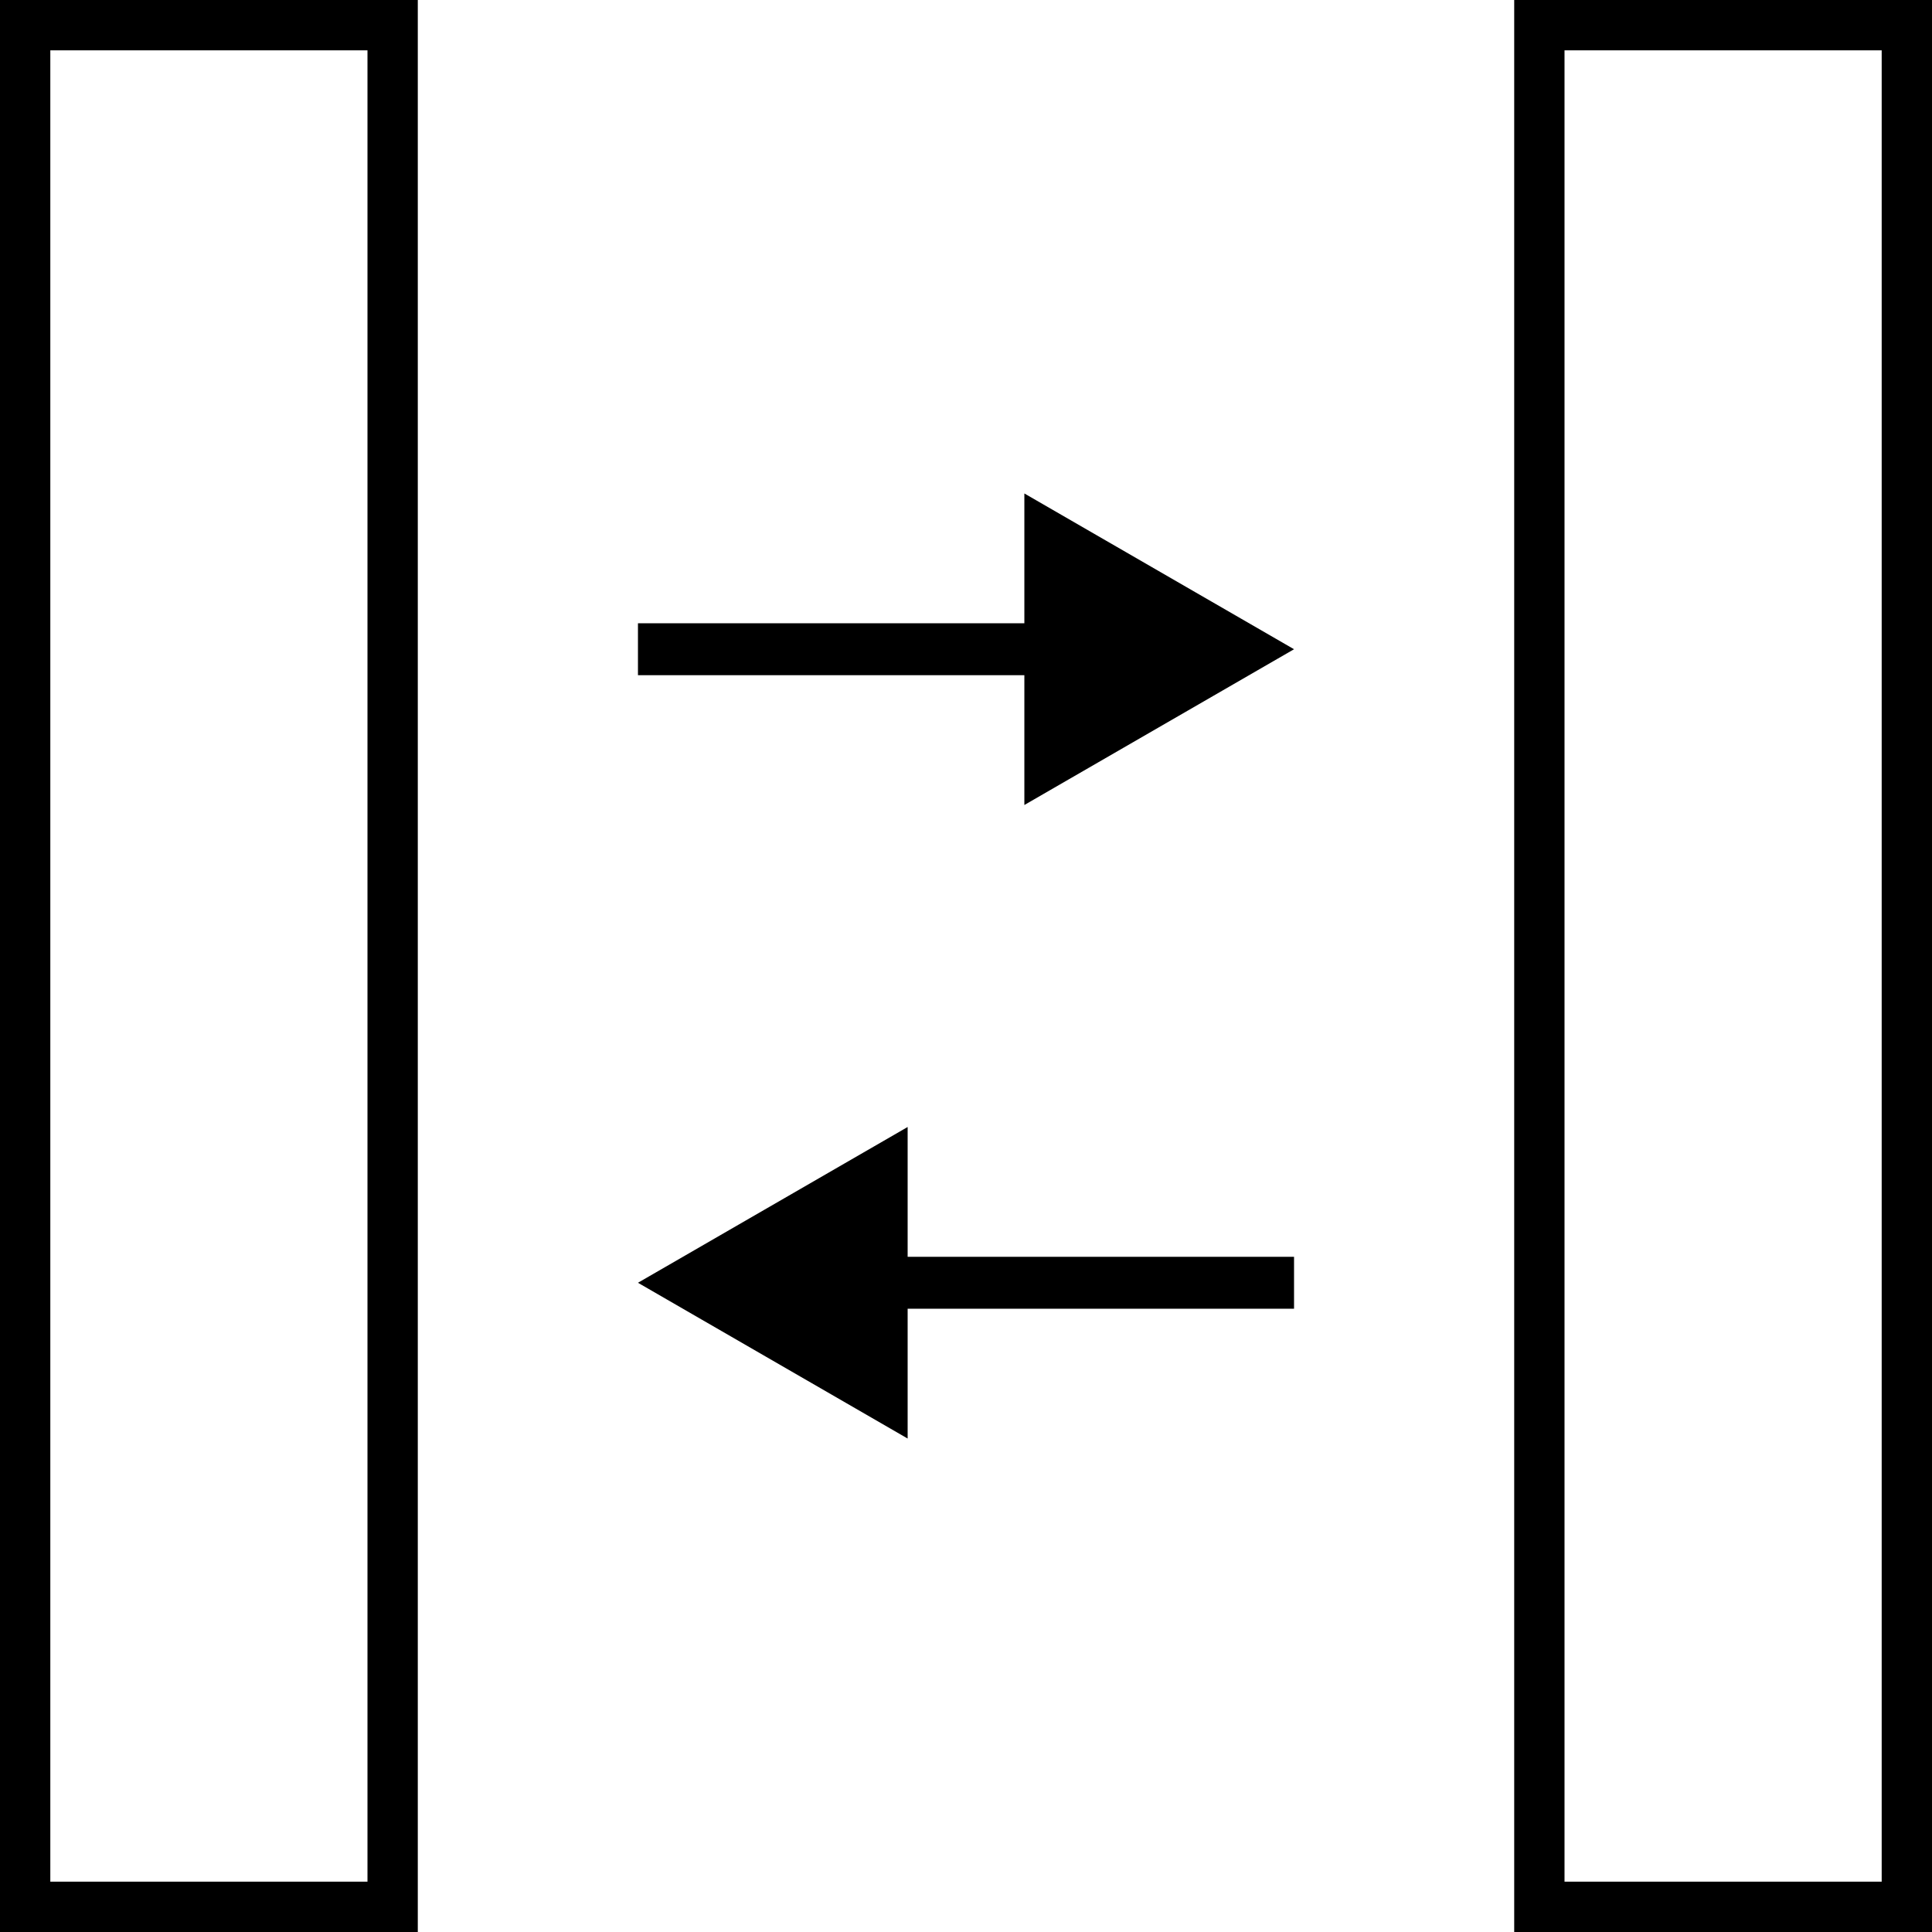
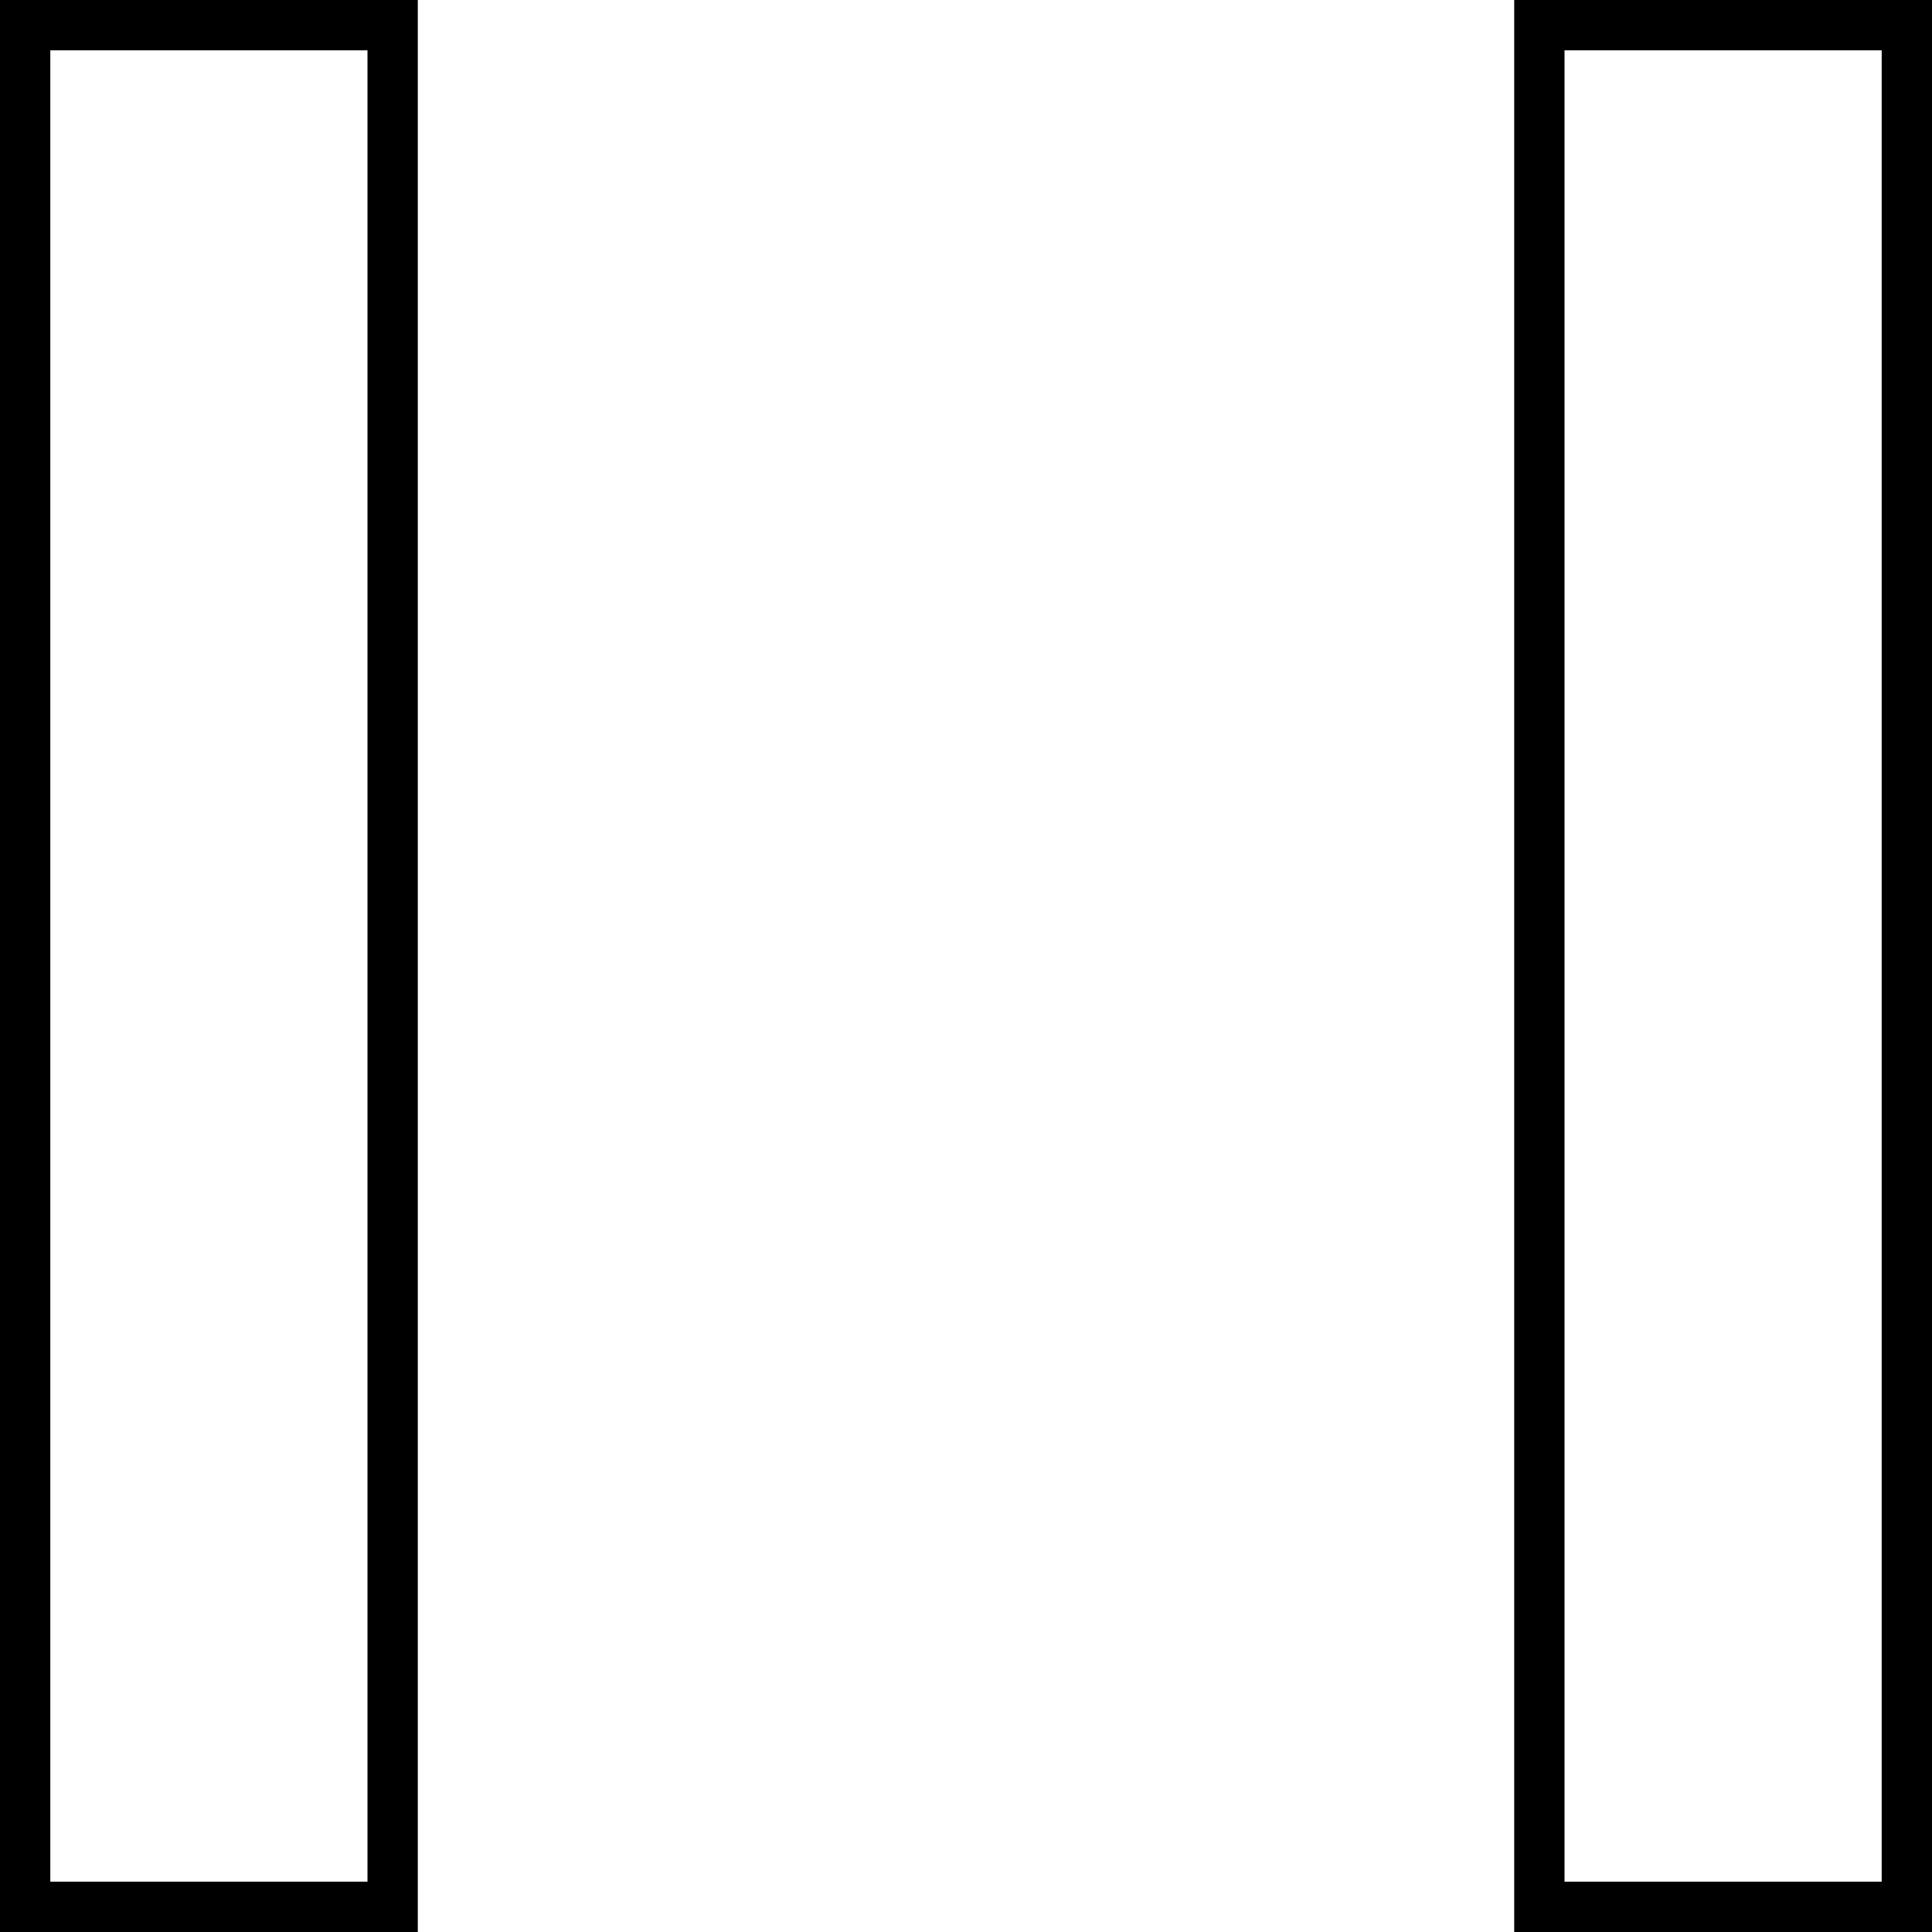
<svg xmlns="http://www.w3.org/2000/svg" id="Layer_2" data-name="Layer 2" viewBox="0 0 48 48">
  <defs>
    <style>
      .cls-1 {
        fill: none;
        stroke: #000;
        stroke-miterlimit: 10;
        stroke-width: 1.29px;
      }

      .cls-2 {
        fill: #000;
        stroke-width: 0px;
      }
    </style>
  </defs>
  <g id="Layer_1-2" data-name="Layer 1">
    <g>
      <path class="cls-2" d="M9.13,1.25v45.5H1.25V1.25h7.88M10.38,0H0v48h10.38V0h0Z" />
      <path class="cls-2" d="M46.75,1.25v45.5h-7.88V1.25h7.88M48,0h-10.38v48h10.38V0h0Z" />
      <g>
        <g>
-           <line class="cls-1" x1="21.42" y1="31.87" x2="32.15" y2="31.87" />
-           <polygon class="cls-2" points="22.55 35.74 15.85 31.87 22.55 28 22.55 35.74" />
-         </g>
+           </g>
        <g>
-           <line class="cls-1" x1="26.58" y1="16.13" x2="15.85" y2="16.13" />
-           <polygon class="cls-2" points="25.45 12.26 32.15 16.13 25.45 20 25.45 12.26" />
-         </g>
+           </g>
      </g>
    </g>
  </g>
</svg>